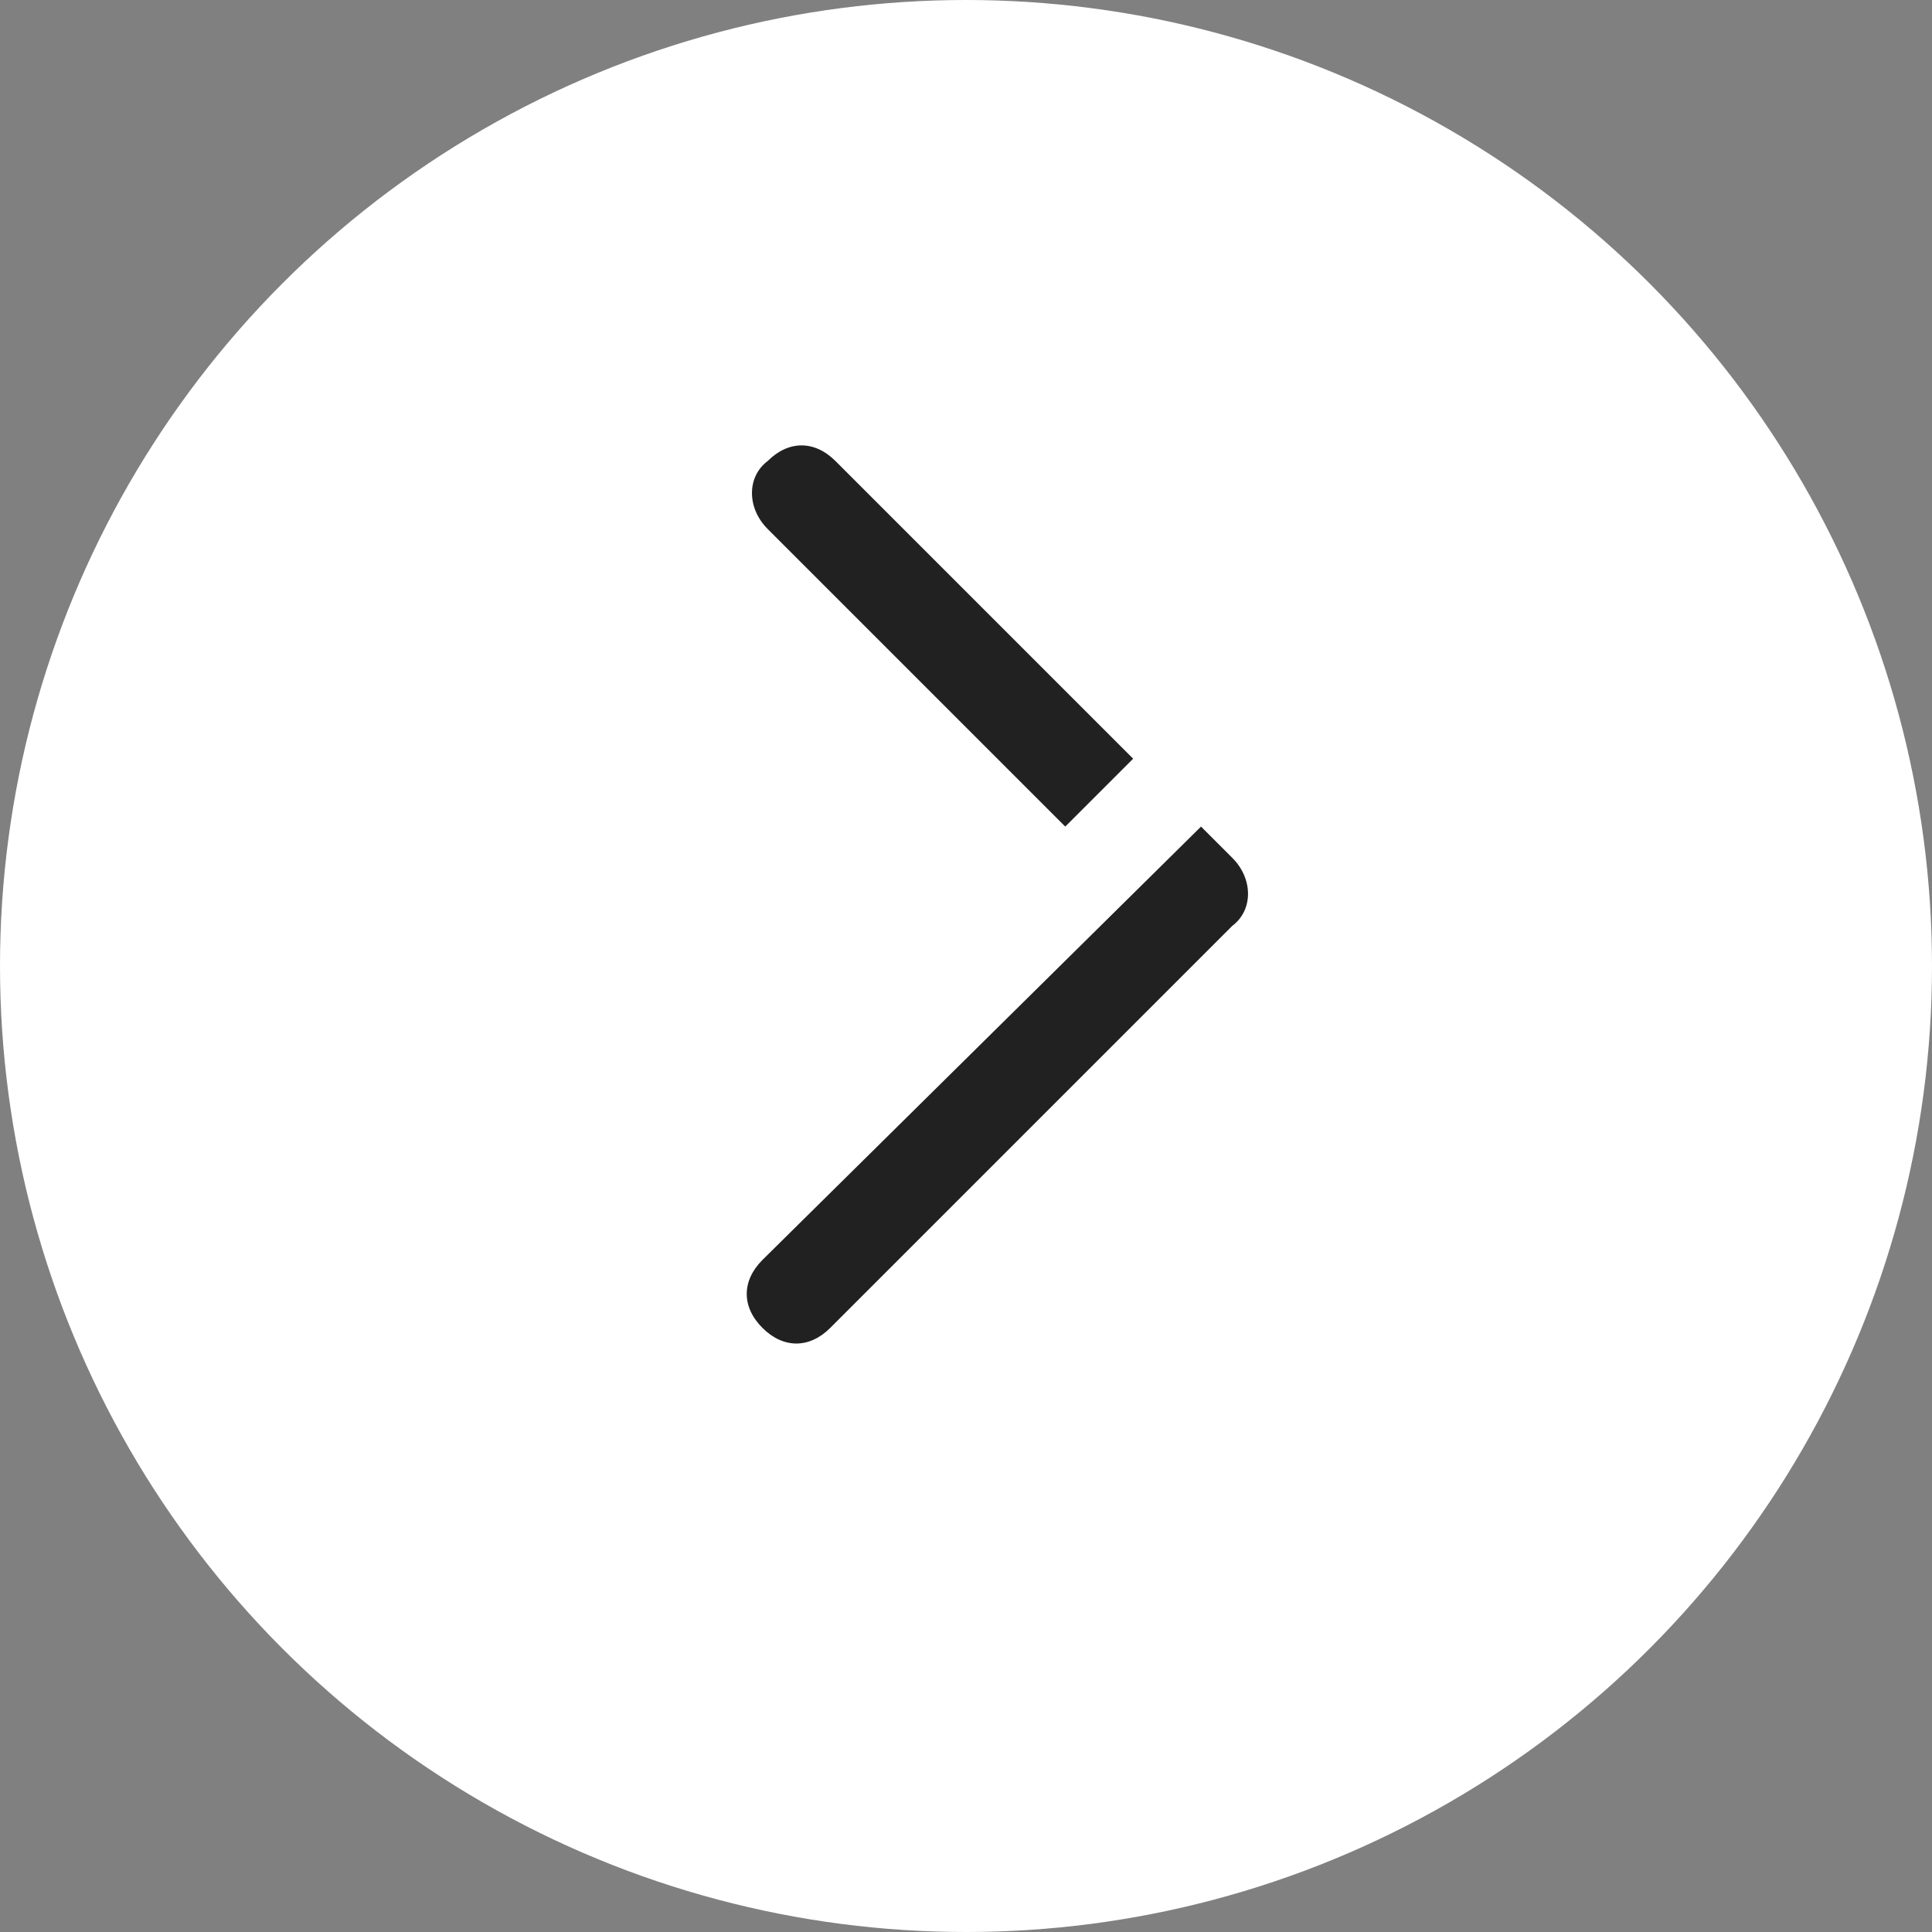
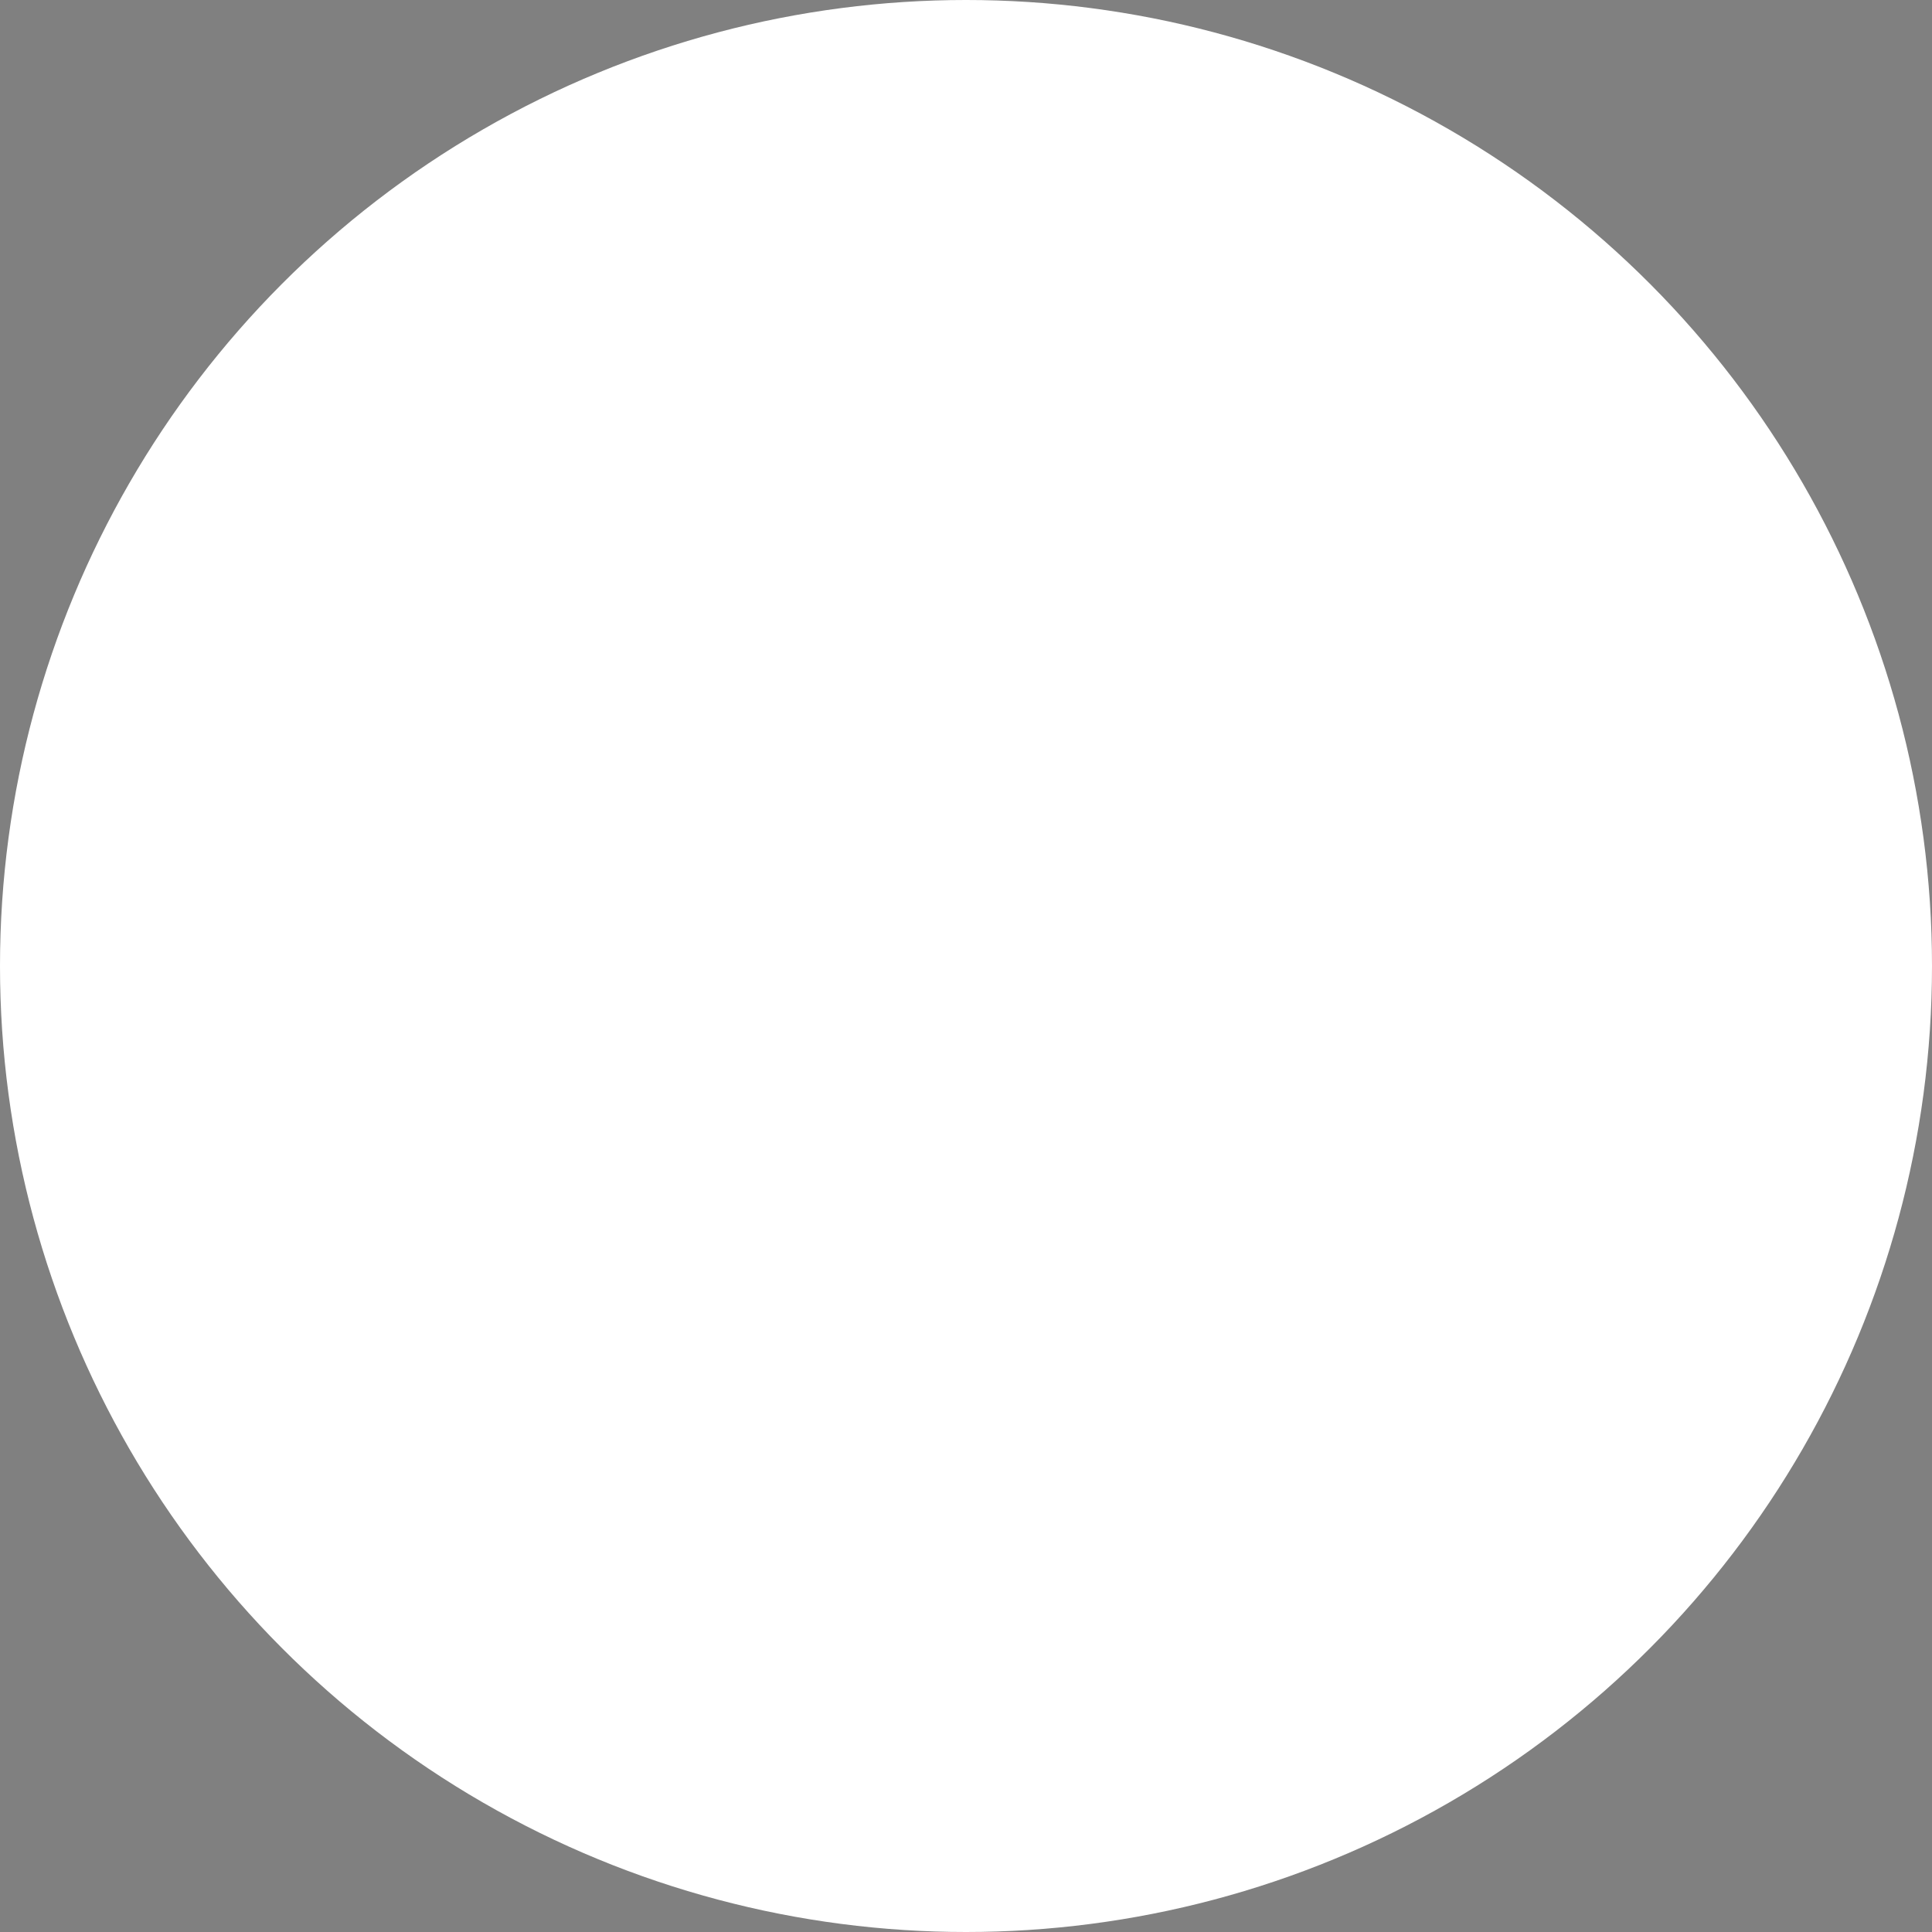
<svg xmlns="http://www.w3.org/2000/svg" version="1.1" id="Calque_1" x="0px" y="0px" viewBox="0 0 37 37" style="enable-background:new 0 0 37 37;" xml:space="preserve">
  <rect x="0" y="0" width="37" height="37" fill="#808080" stroke="none" />
  <style type="text/css">
	.st0{fill:#FFFFFF;}
	.st1{enable-background:new    ;}
	.st2{fill:#212121;}
</style>
  <g transform="translate(-979 -4537)">
    <circle class="st0" cx="997.5" cy="4555.5" r="18.5" />
    <g transform="translate(992.401 4538.83)">
      <g class="st1">
-         <path class="st2" d="M1.3,8.3C0.9,7.9,0.9,7.3,1.3,7c0.4-0.4,0.9-0.4,1.3,0l5.7,5.7L7,14L1.3,8.3z M10.2,15.9l-7.7,7.7     c-0.4,0.4-0.9,0.4-1.3,0c-0.4-0.4-0.4-0.9,0-1.3L9.6,14l0.6,0.6C10.6,15,10.6,15.6,10.2,15.9z" />
-       </g>
+         </g>
    </g>
  </g>
</svg>